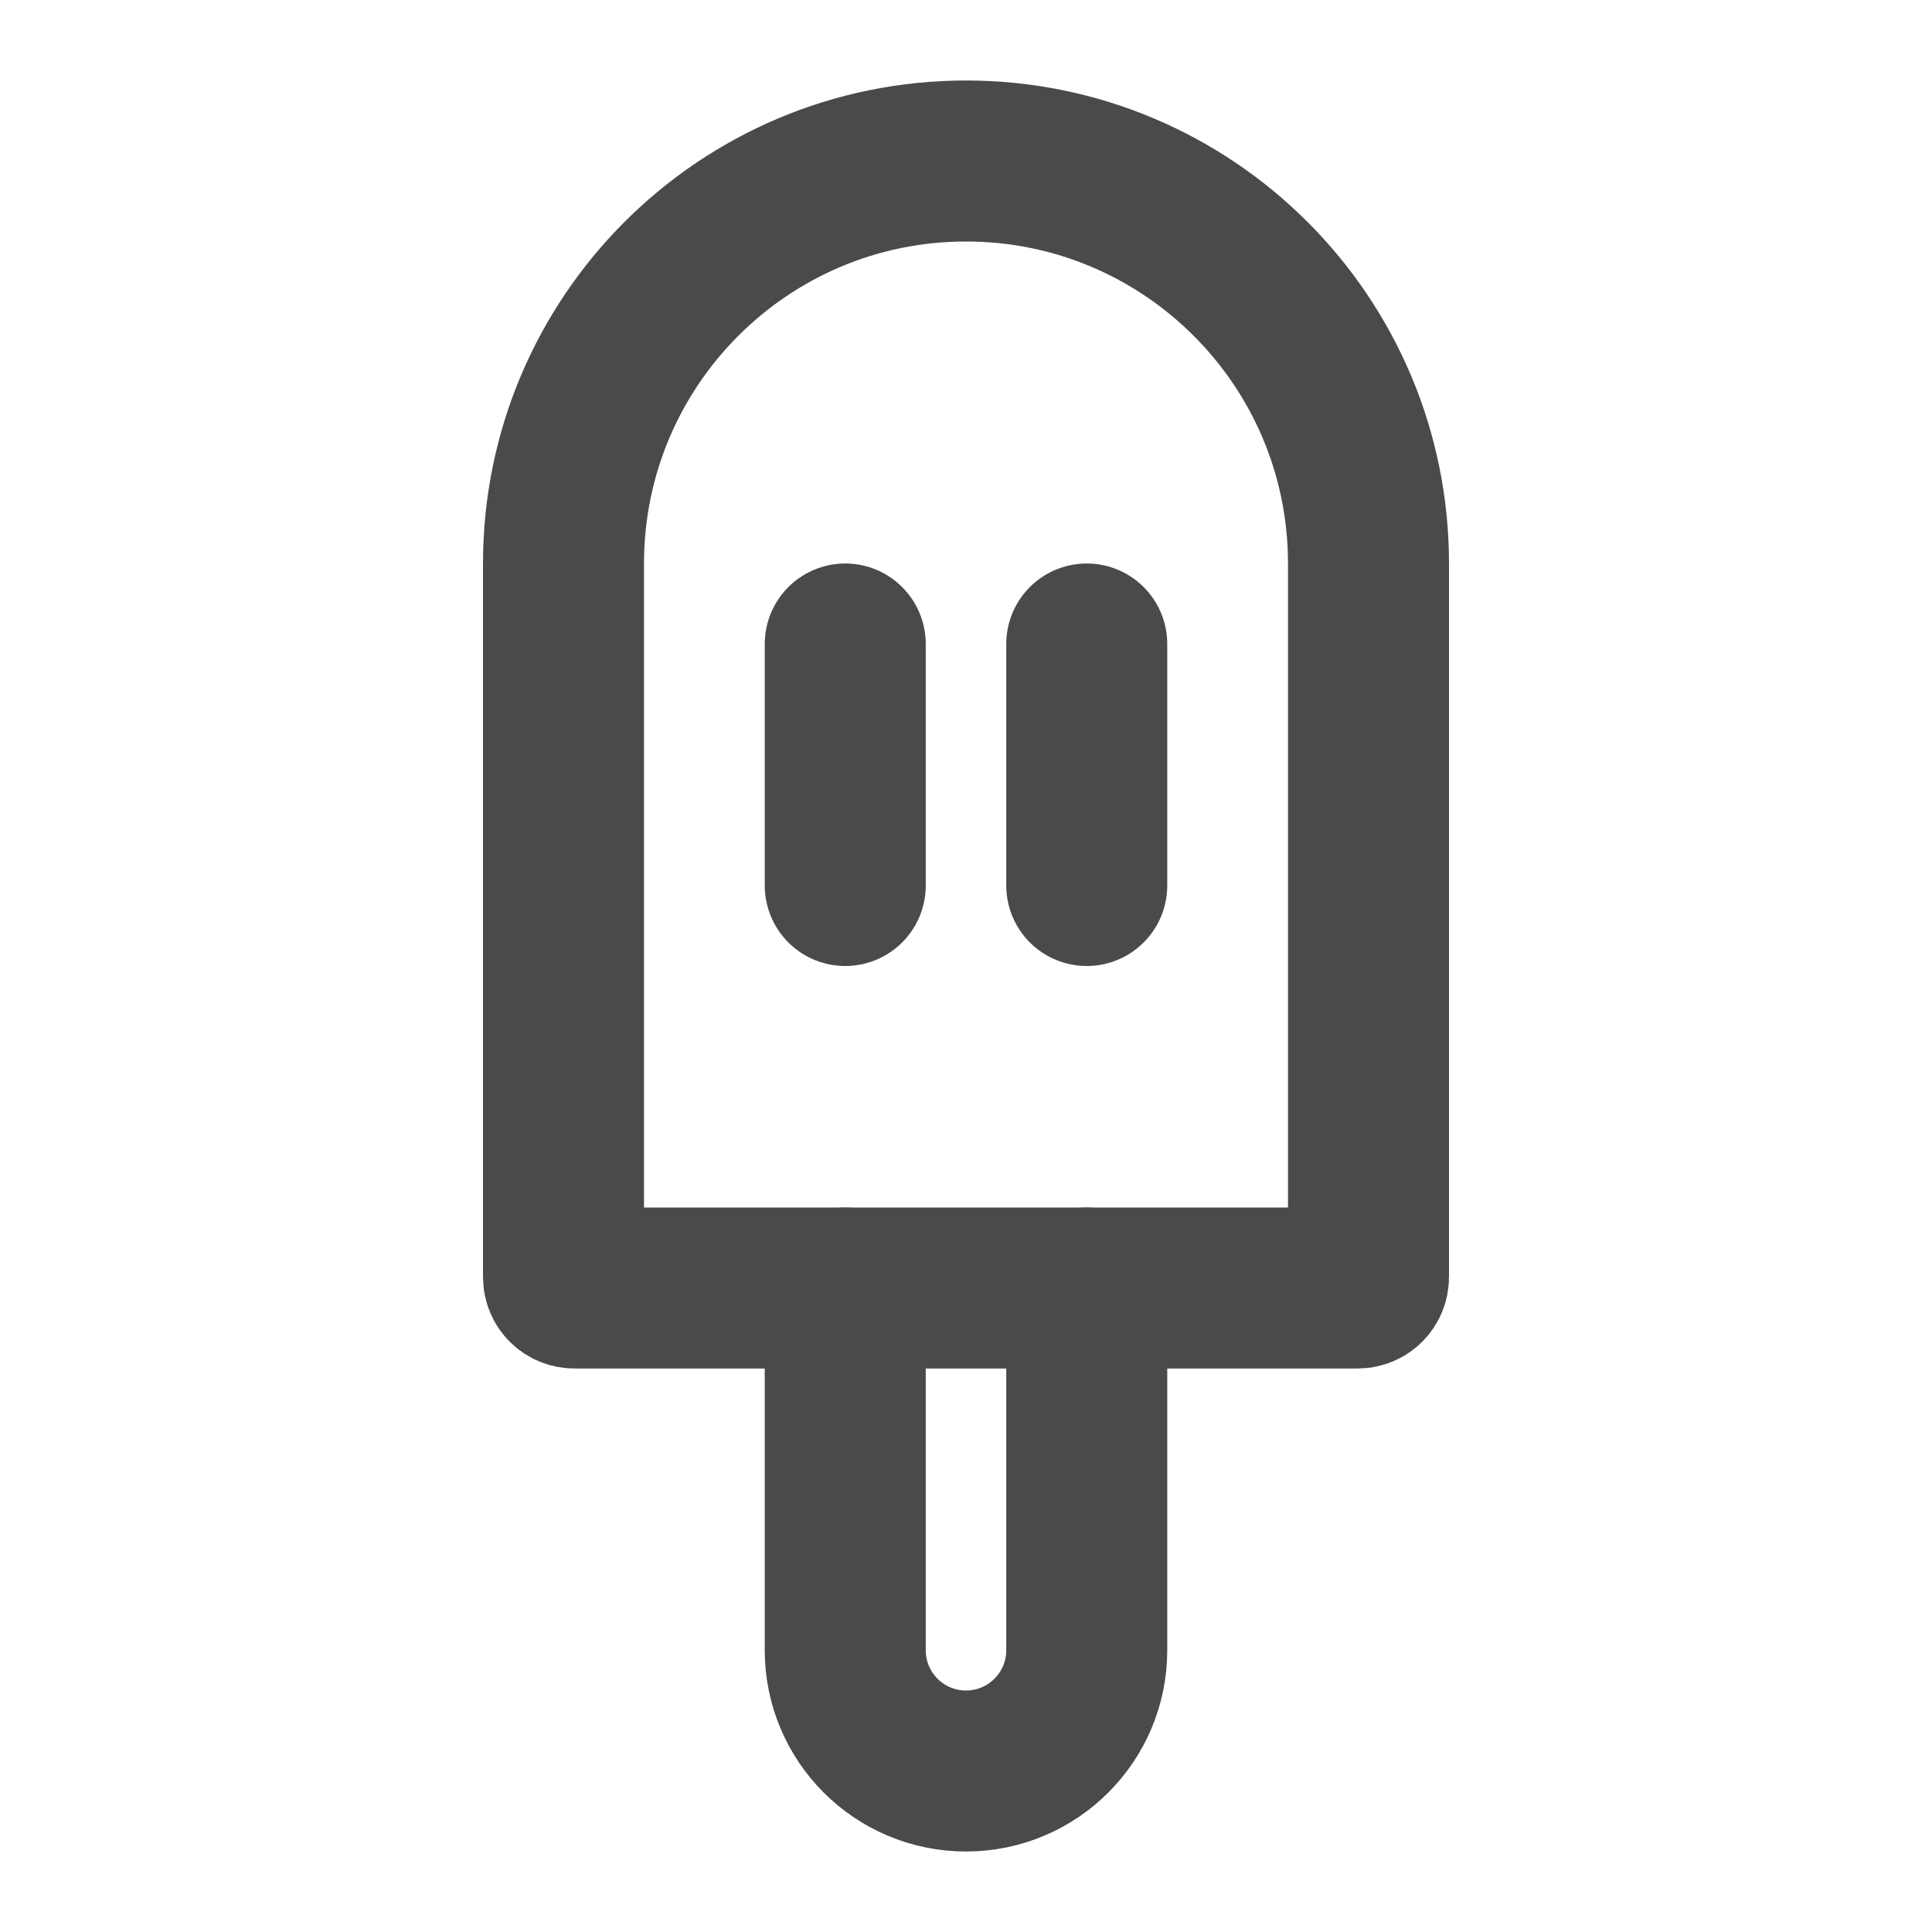
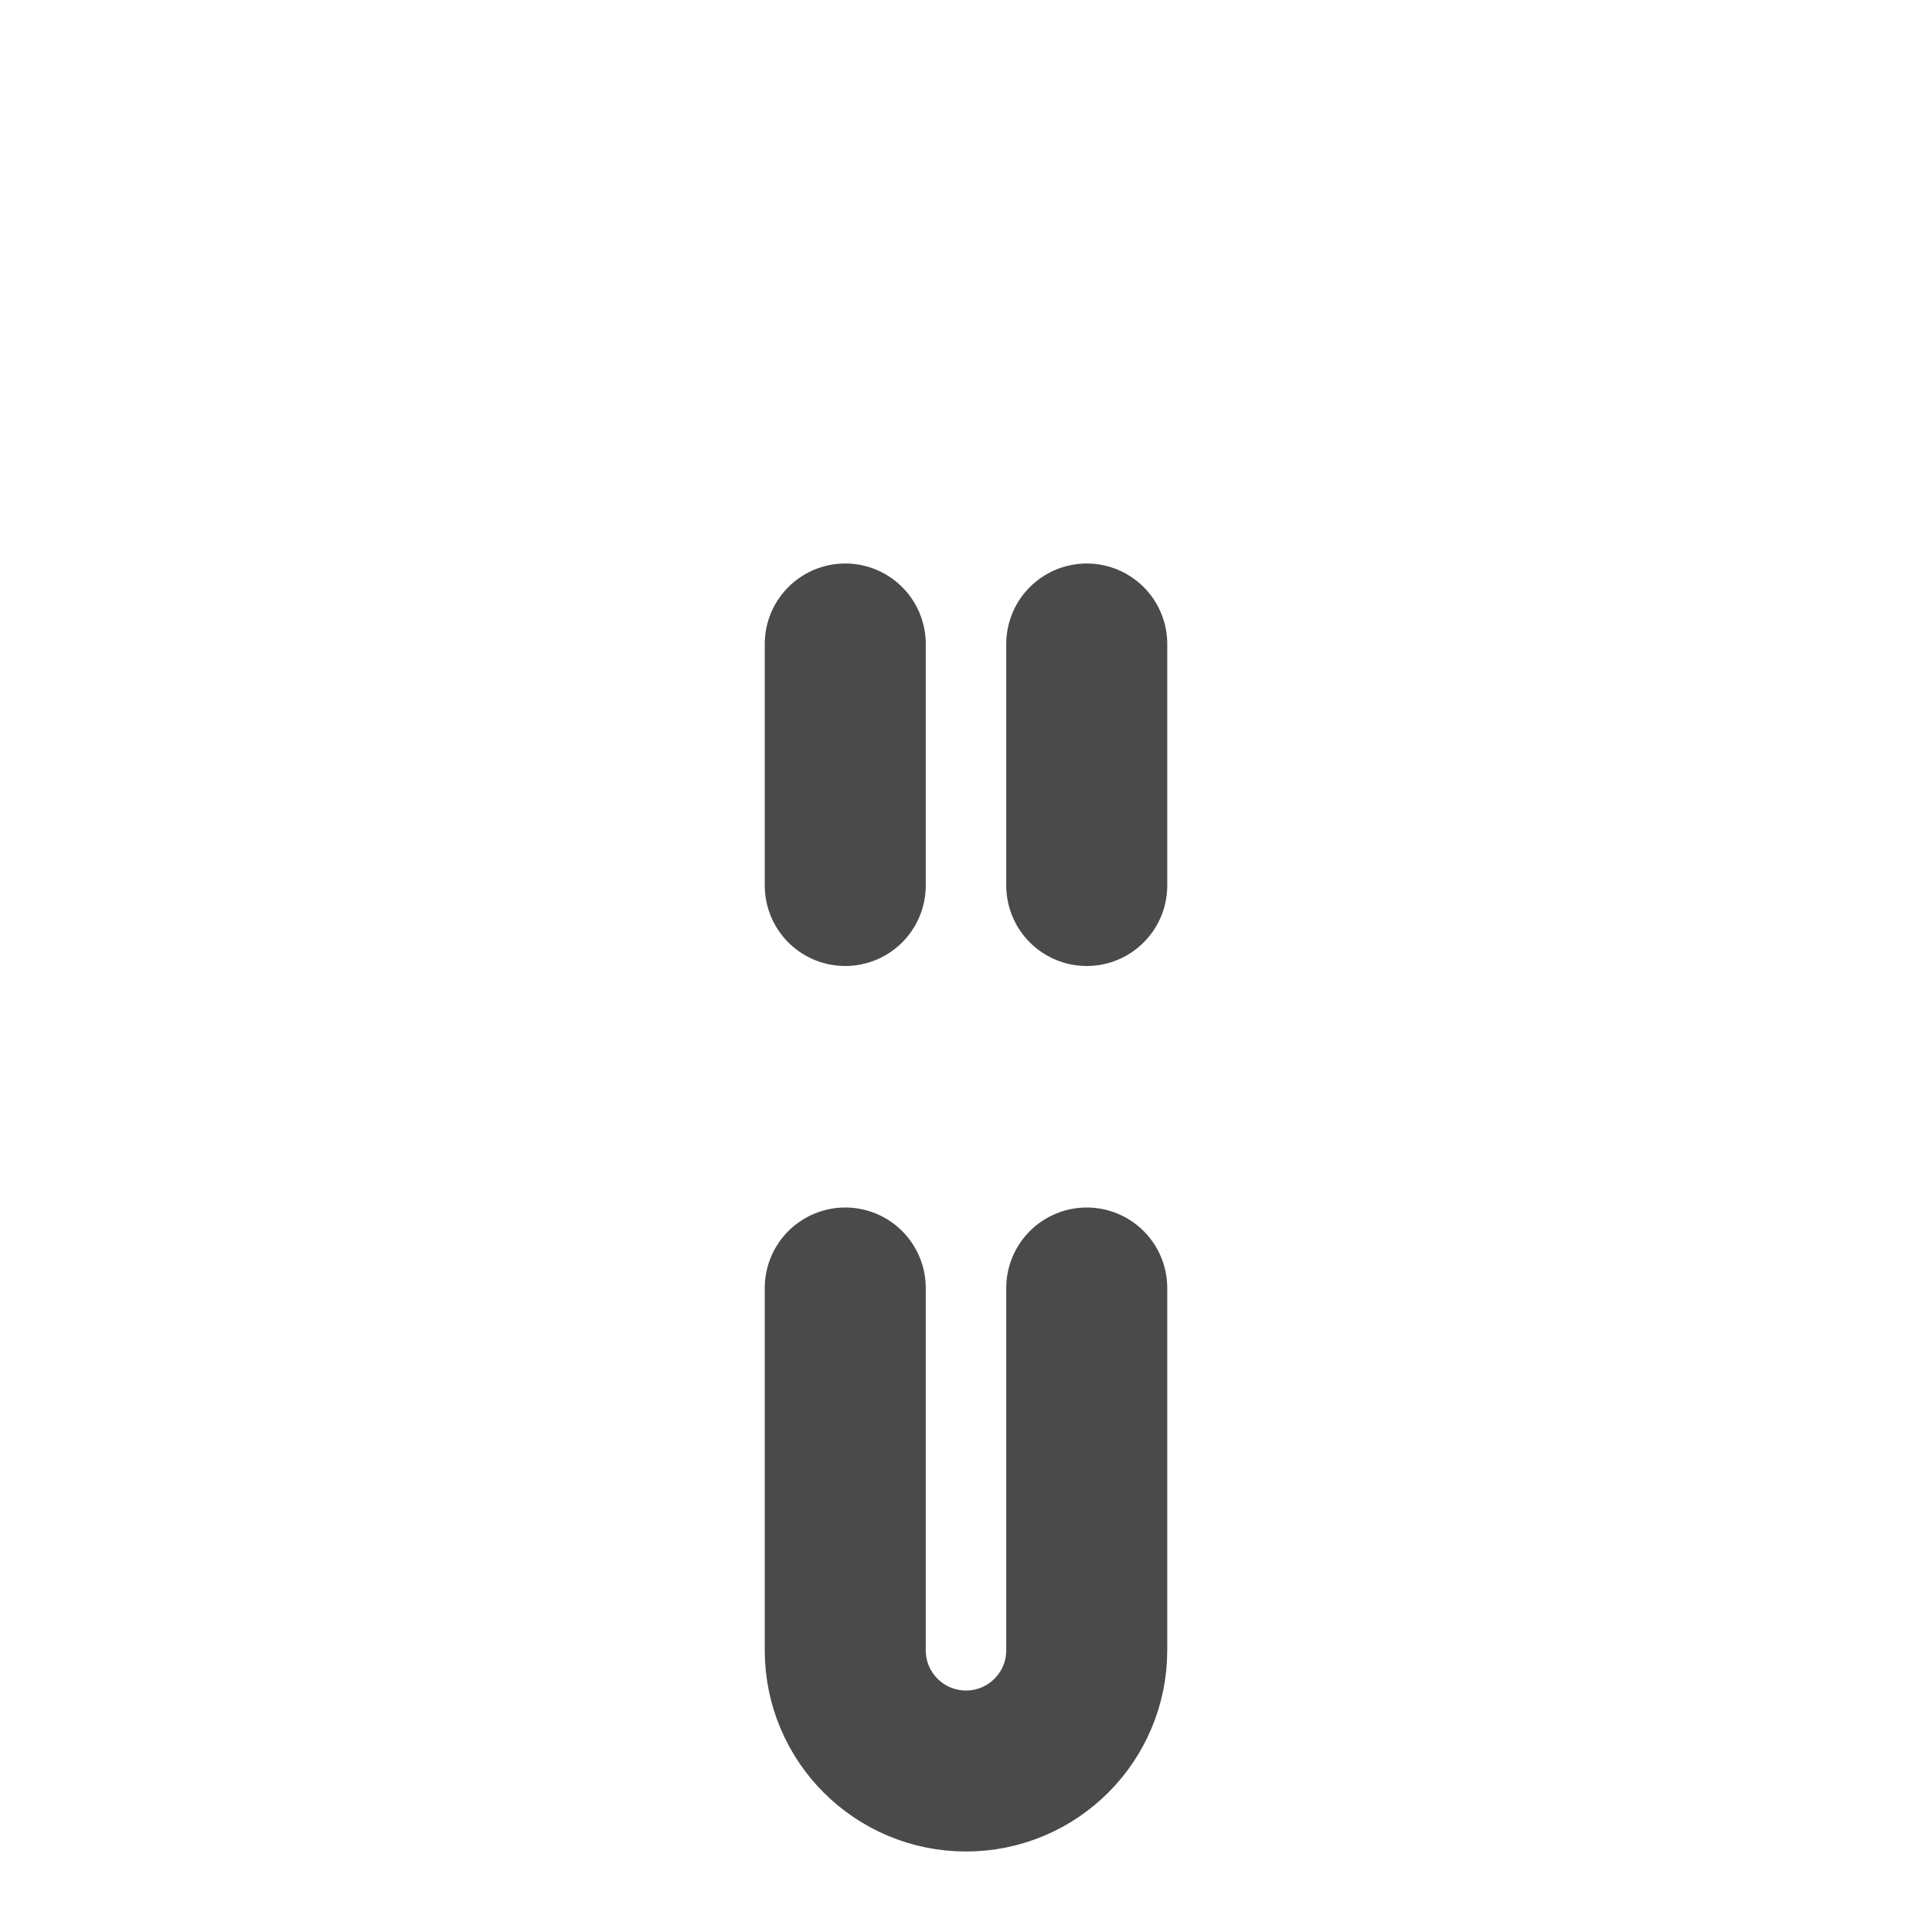
<svg xmlns="http://www.w3.org/2000/svg" width="24" height="24" viewBox="0 0 48 48" fill="none">
-   <path d="M14 14C14 8.477 18.477 4 24 4C29.523 4 34 8.477 34 14V31.731C34 31.88 33.88 32 33.731 32H14.269C14.12 32 14 31.88 14 31.731V14Z" fill="none" stroke="#4a4a4a" stroke-width="4" />
  <path d="M21 16V22" stroke="#4a4a4a" stroke-width="4" stroke-linecap="round" stroke-linejoin="round" />
  <path d="M27 16V22" stroke="#4a4a4a" stroke-width="4" stroke-linecap="round" stroke-linejoin="round" />
  <path d="M21 32V41C21 42.657 22.343 44 24 44C25.657 44 27 42.657 27 41V32" stroke="#4a4a4a" stroke-width="4" stroke-linecap="round" stroke-linejoin="round" />
</svg>